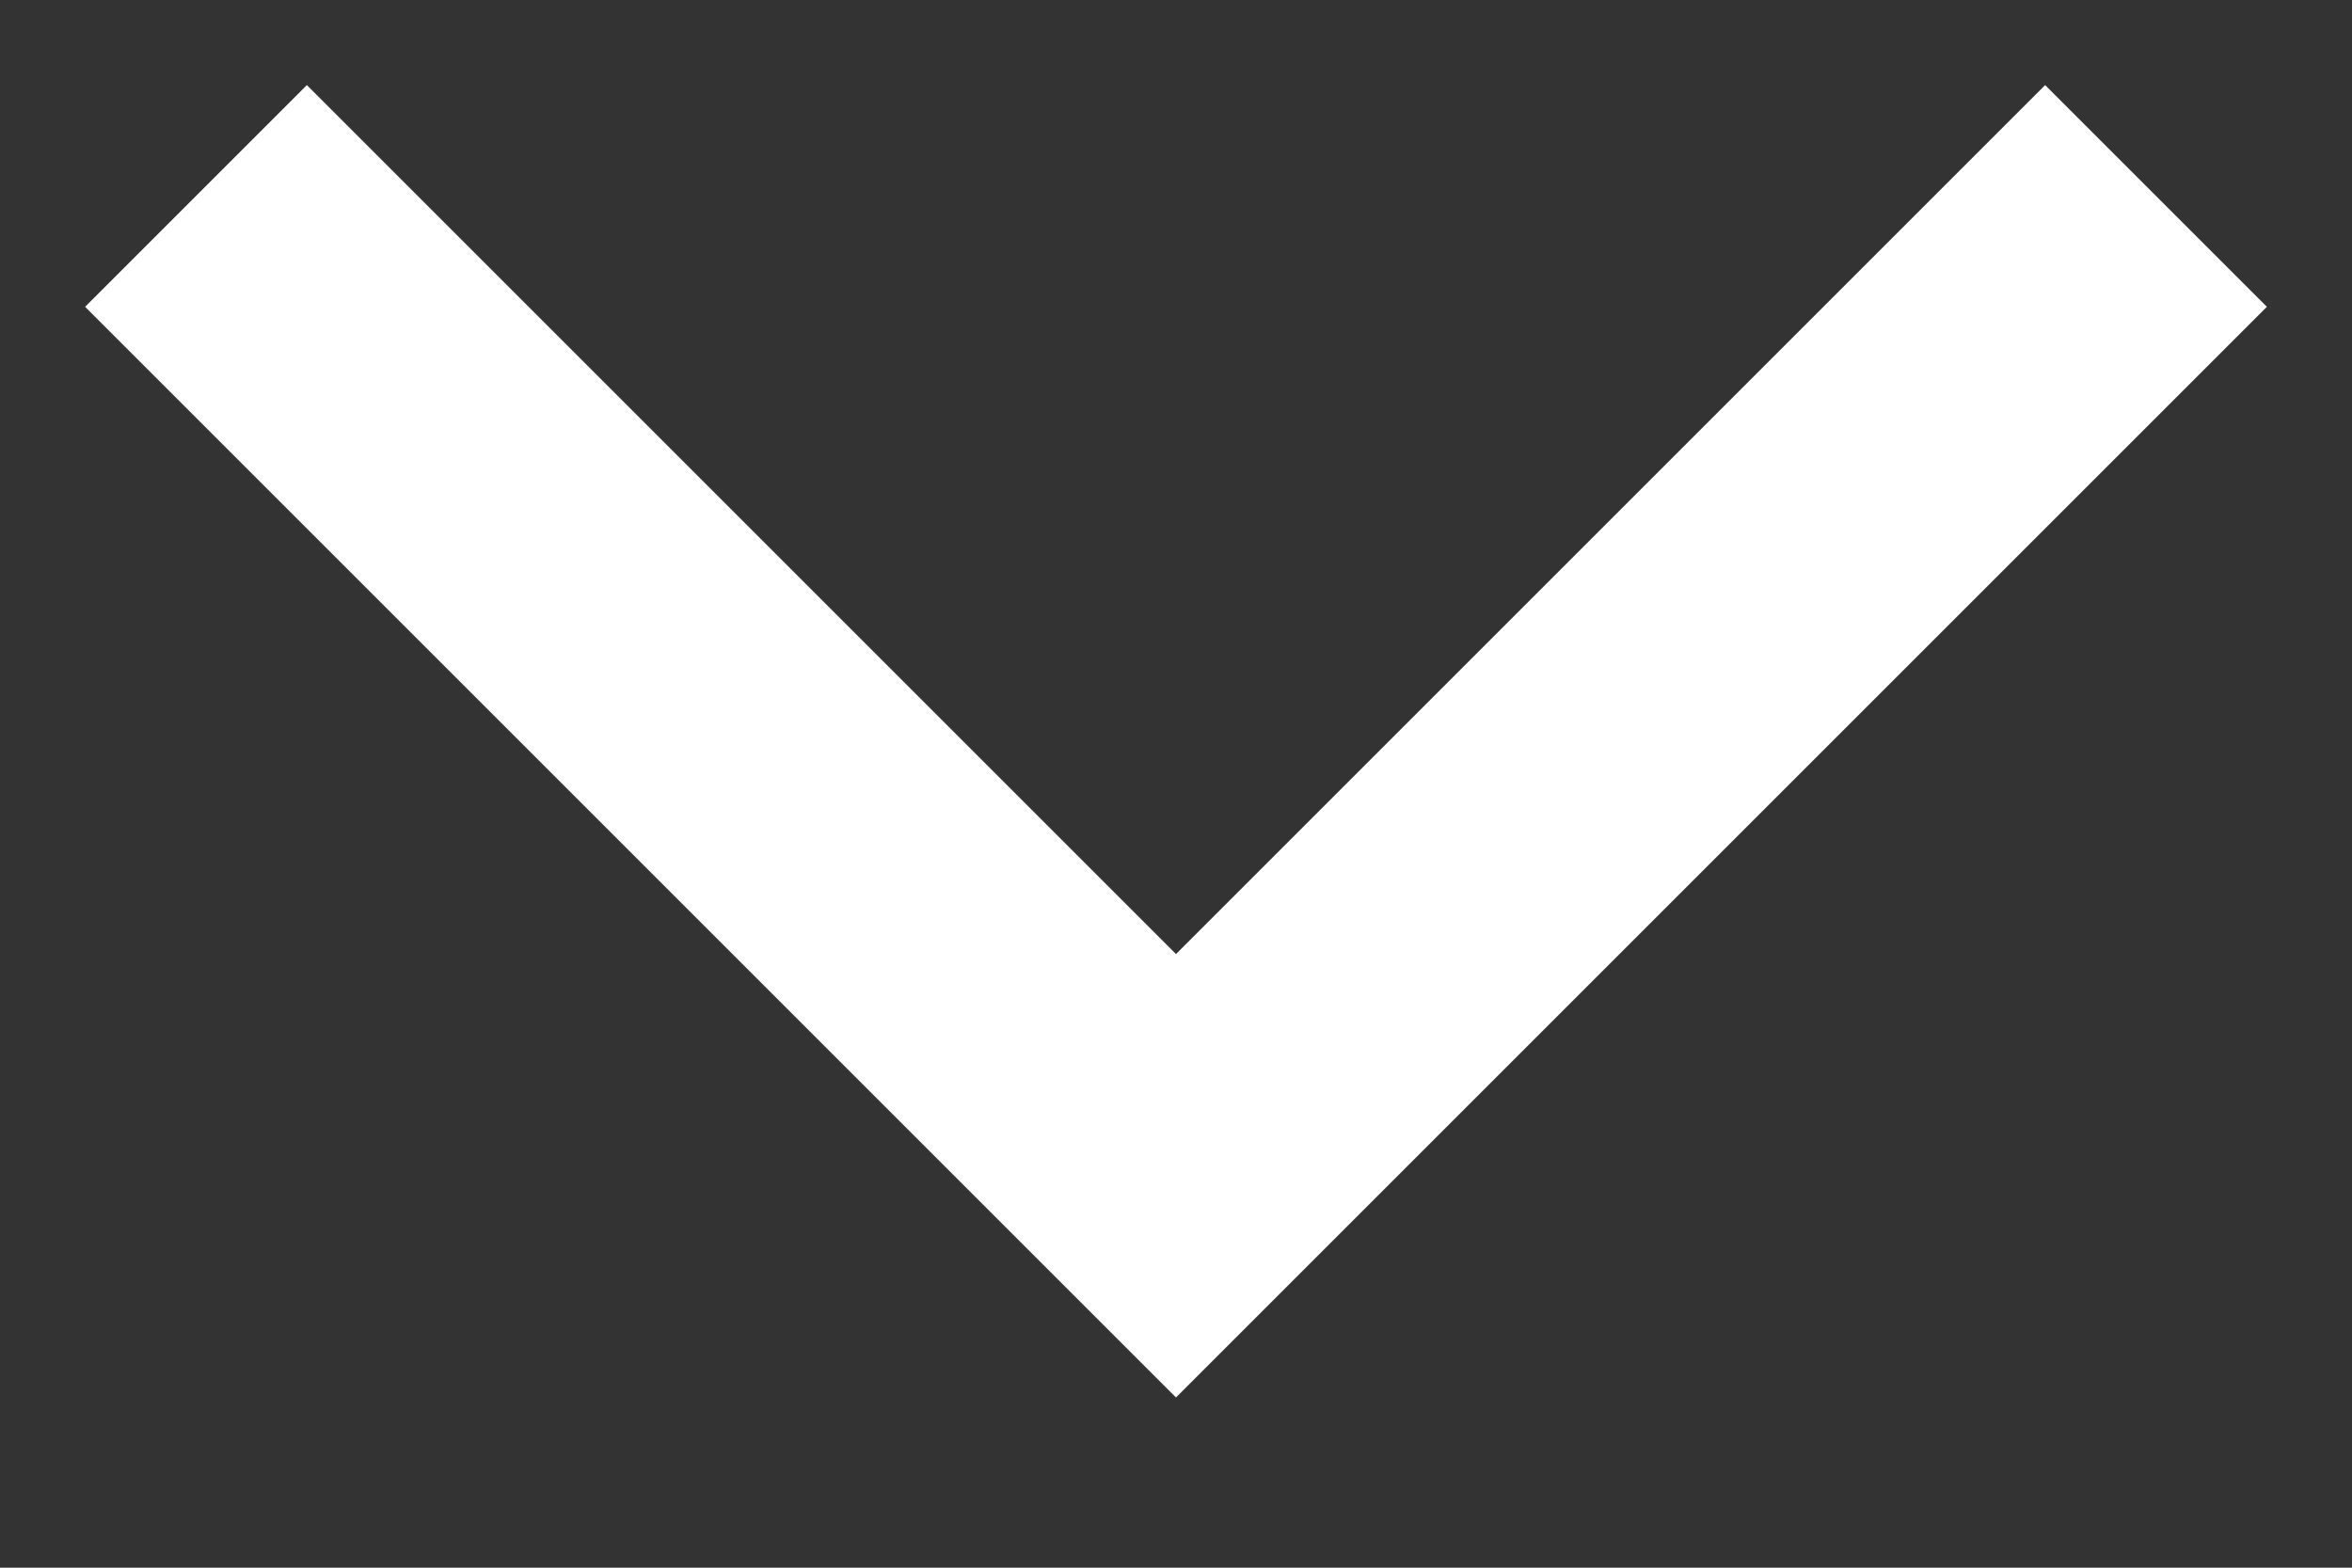
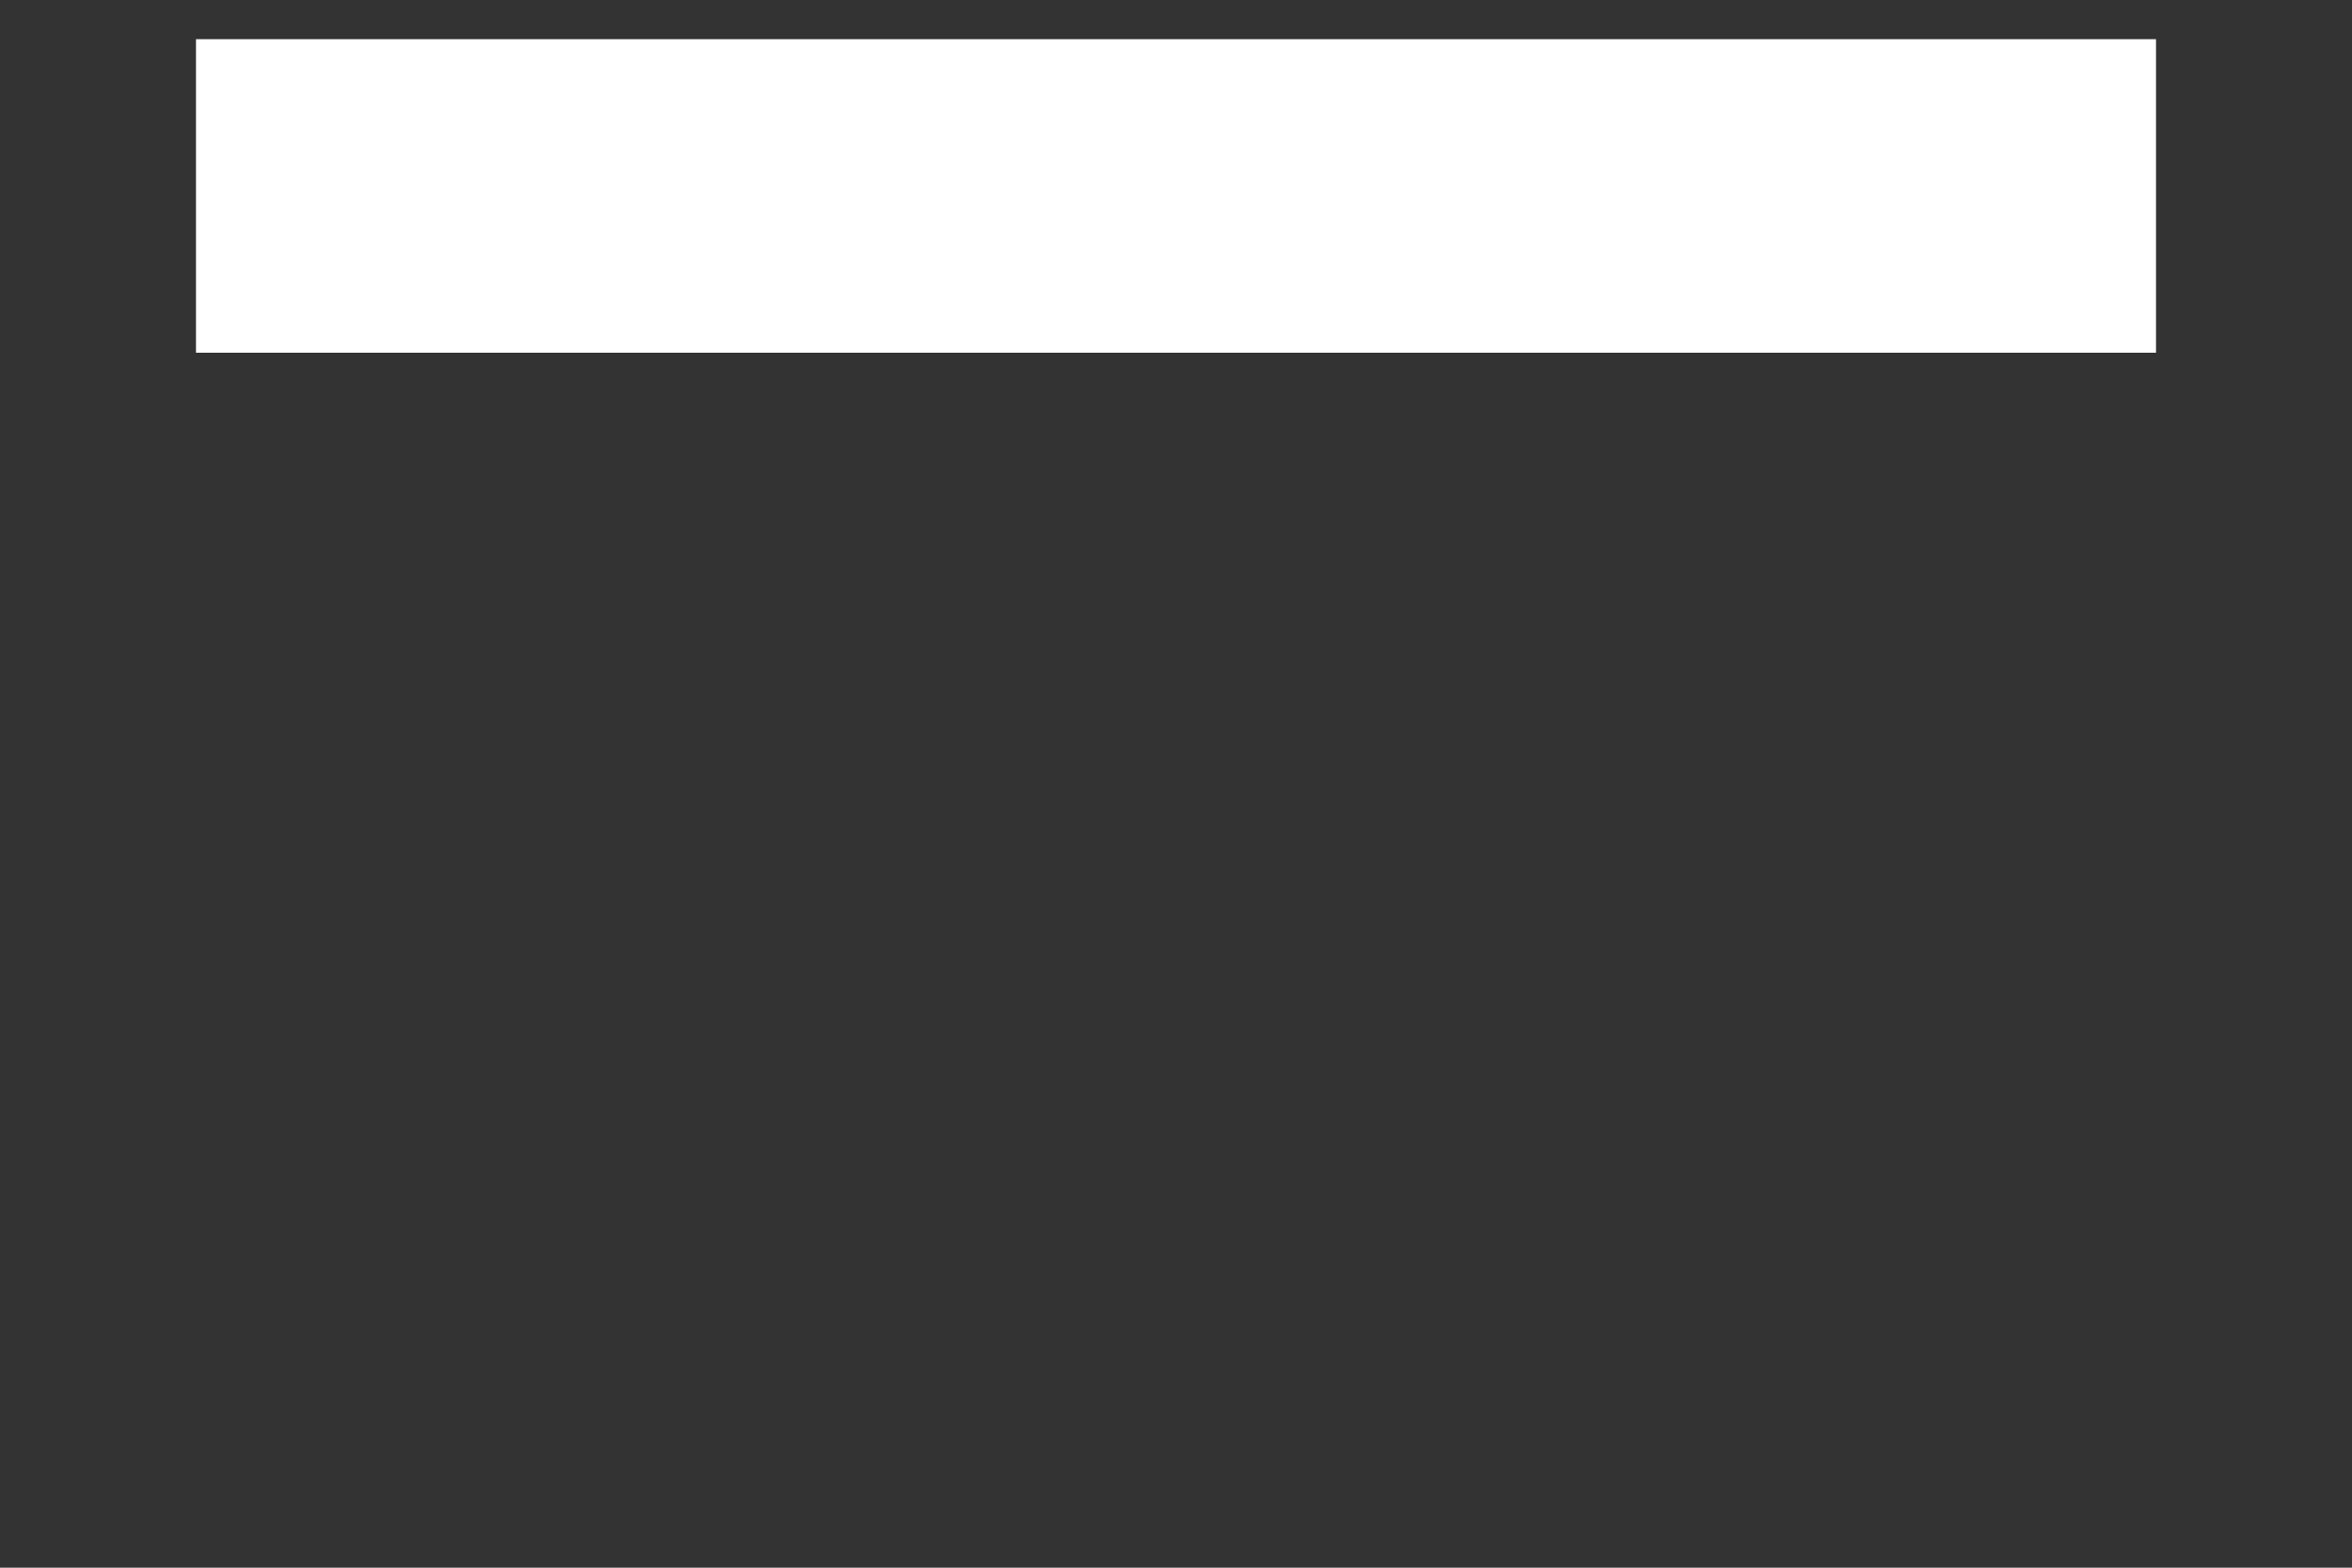
<svg xmlns="http://www.w3.org/2000/svg" width="12" height="8" viewBox="0 0 12 8" fill="none">
  <rect x="0" y="0" width="12" height="8" fill="#333333" stroke="none" />
  <g id="Frame 164957">
-     <path id="Vector 443" d="M11 1L6 6L1 1" stroke="white" stroke-width="1.6" />
+     <path id="Vector 443" d="M11 1L1 1" stroke="white" stroke-width="1.6" />
  </g>
</svg>